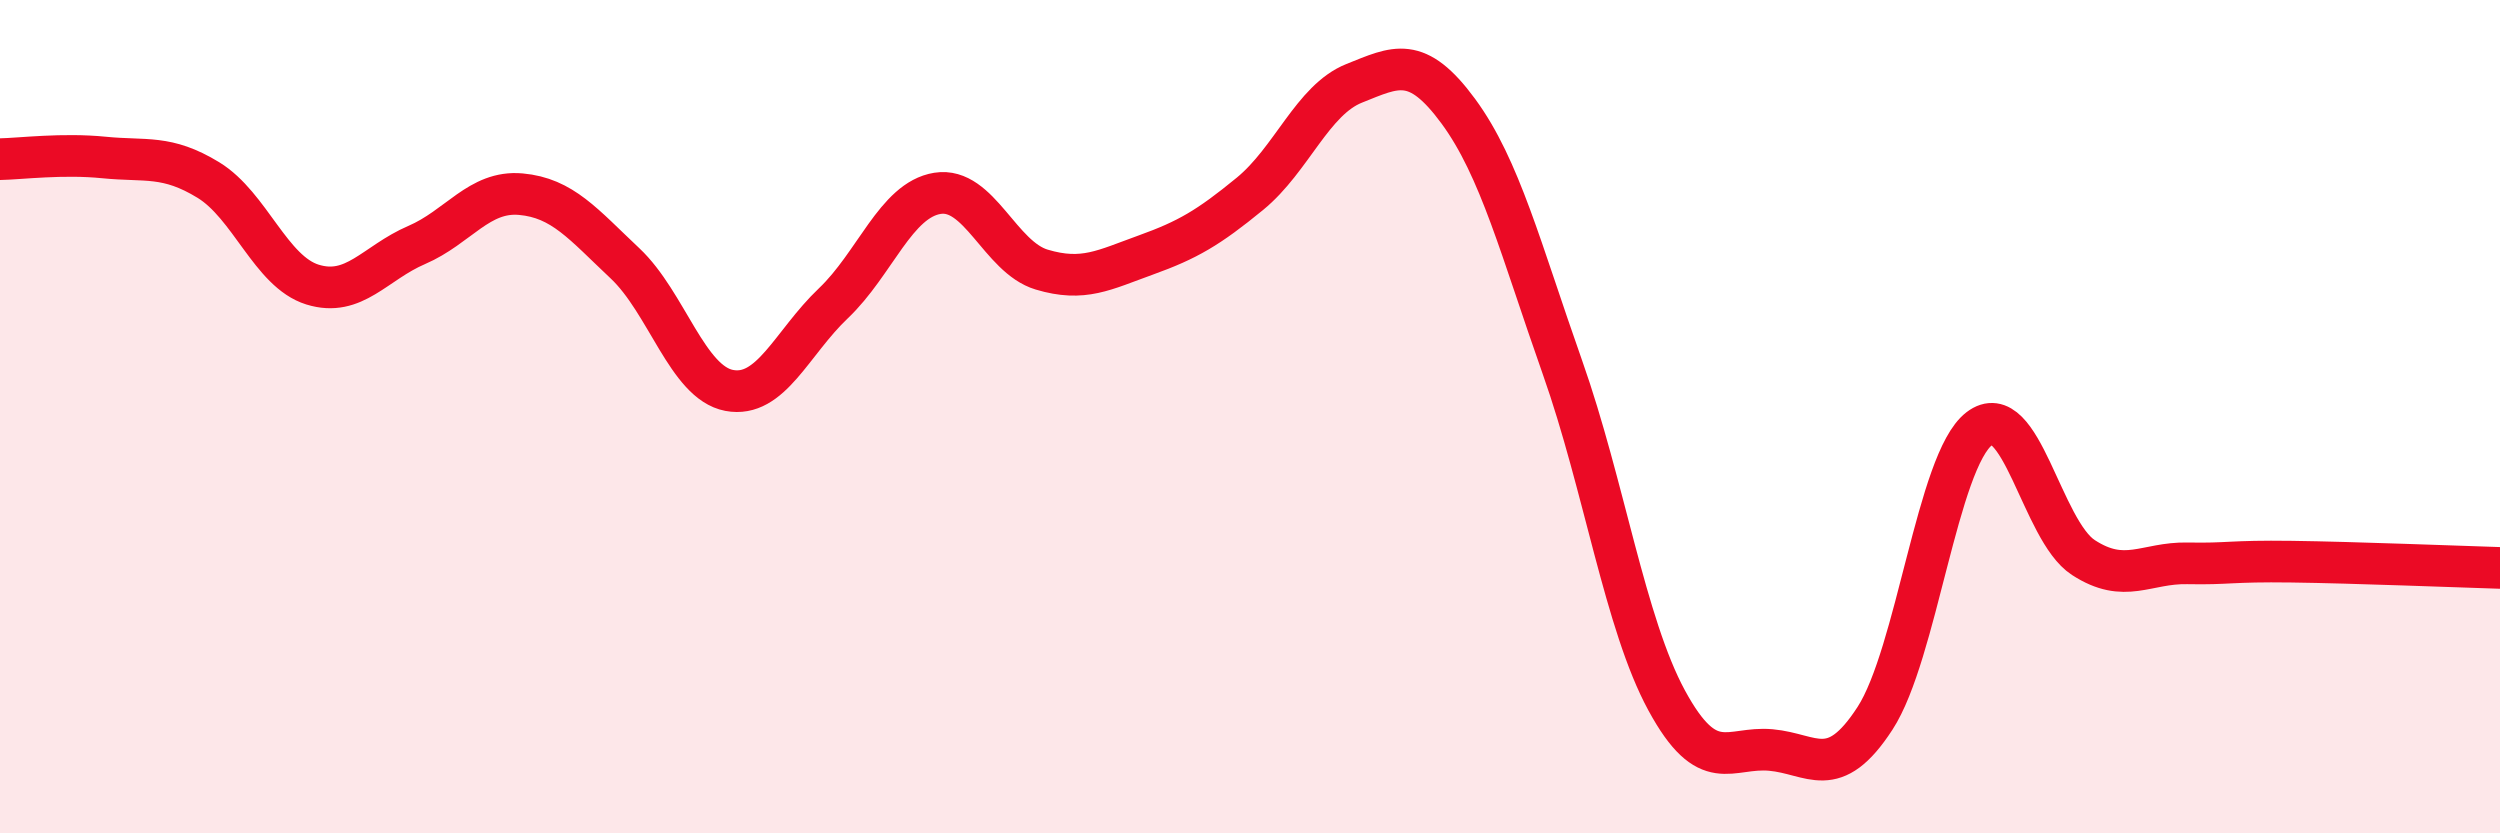
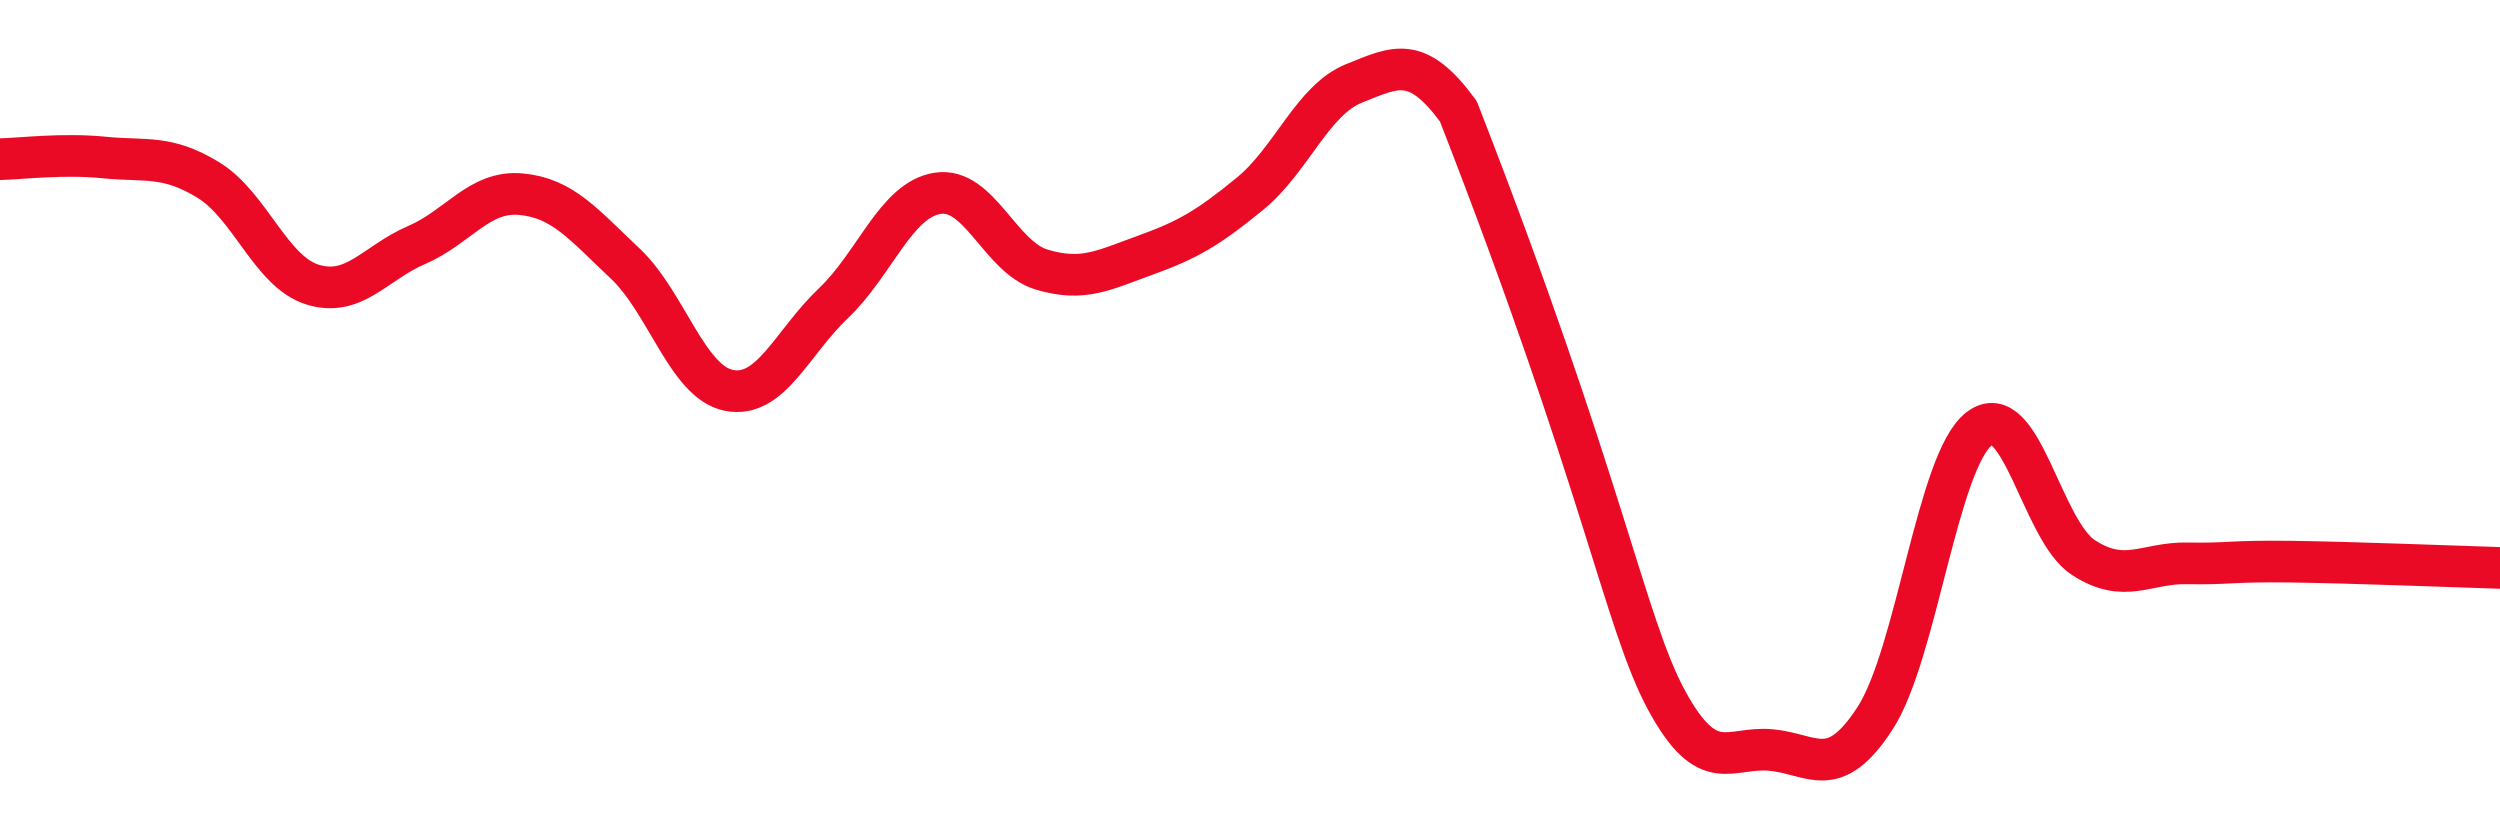
<svg xmlns="http://www.w3.org/2000/svg" width="60" height="20" viewBox="0 0 60 20">
-   <path d="M 0,3.82 C 0.5,3.81 1.5,3.68 2.5,3.78 C 3.5,3.88 4,3.71 5,4.32 C 6,4.93 6.5,6.52 7.5,6.83 C 8.5,7.14 9,6.31 10,5.88 C 11,5.45 11.5,4.57 12.5,4.66 C 13.5,4.75 14,5.38 15,6.32 C 16,7.26 16.5,9.18 17.5,9.37 C 18.5,9.56 19,8.23 20,7.28 C 21,6.33 21.5,4.8 22.5,4.64 C 23.5,4.48 24,6.17 25,6.47 C 26,6.77 26.5,6.48 27.5,6.12 C 28.5,5.76 29,5.47 30,4.65 C 31,3.83 31.5,2.4 32.5,2 C 33.5,1.6 34,1.31 35,2.67 C 36,4.03 36.5,5.99 37.5,8.82 C 38.5,11.65 39,14.97 40,16.81 C 41,18.65 41.5,17.91 42.5,18 C 43.5,18.09 44,18.78 45,17.24 C 46,15.7 46.5,11.06 47.5,10.29 C 48.5,9.52 49,12.73 50,13.38 C 51,14.03 51.5,13.5 52.5,13.52 C 53.5,13.54 53.5,13.46 55,13.48 C 56.5,13.5 59,13.6 60,13.63L60 20L0 20Z" fill="#EB0A25" opacity="0.1" stroke-linecap="round" stroke-linejoin="round" />
-   <path d="M 0,3.82 C 0.5,3.81 1.5,3.68 2.5,3.78 C 3.5,3.88 4,3.71 5,4.32 C 6,4.93 6.5,6.52 7.5,6.83 C 8.5,7.14 9,6.31 10,5.88 C 11,5.45 11.5,4.57 12.5,4.66 C 13.5,4.75 14,5.38 15,6.32 C 16,7.26 16.5,9.18 17.5,9.37 C 18.5,9.56 19,8.23 20,7.28 C 21,6.33 21.5,4.8 22.5,4.64 C 23.5,4.48 24,6.17 25,6.47 C 26,6.77 26.5,6.48 27.5,6.12 C 28.5,5.76 29,5.47 30,4.65 C 31,3.83 31.5,2.4 32.5,2 C 33.5,1.6 34,1.31 35,2.67 C 36,4.03 36.5,5.99 37.5,8.82 C 38.5,11.65 39,14.97 40,16.81 C 41,18.65 41.5,17.91 42.5,18 C 43.5,18.09 44,18.78 45,17.24 C 46,15.7 46.5,11.06 47.5,10.29 C 48.5,9.52 49,12.73 50,13.38 C 51,14.03 51.5,13.5 52.5,13.52 C 53.5,13.54 53.5,13.46 55,13.48 C 56.5,13.5 59,13.6 60,13.63" stroke="#EB0A25" stroke-width="1" fill="none" stroke-linecap="round" stroke-linejoin="round" />
+   <path d="M 0,3.82 C 0.5,3.81 1.5,3.68 2.5,3.78 C 3.5,3.88 4,3.71 5,4.32 C 6,4.93 6.5,6.52 7.5,6.83 C 8.5,7.14 9,6.31 10,5.88 C 11,5.45 11.5,4.57 12.5,4.66 C 13.5,4.75 14,5.38 15,6.32 C 16,7.26 16.5,9.18 17.5,9.37 C 18.5,9.56 19,8.23 20,7.28 C 21,6.33 21.5,4.8 22.5,4.64 C 23.5,4.48 24,6.17 25,6.47 C 26,6.77 26.5,6.48 27.5,6.12 C 28.5,5.76 29,5.47 30,4.65 C 31,3.83 31.5,2.4 32.5,2 C 33.5,1.6 34,1.31 35,2.67 C 38.5,11.65 39,14.97 40,16.81 C 41,18.65 41.5,17.91 42.5,18 C 43.5,18.09 44,18.78 45,17.24 C 46,15.7 46.5,11.06 47.5,10.29 C 48.5,9.52 49,12.73 50,13.38 C 51,14.03 51.5,13.5 52.5,13.52 C 53.5,13.54 53.5,13.46 55,13.48 C 56.5,13.5 59,13.6 60,13.63" stroke="#EB0A25" stroke-width="1" fill="none" stroke-linecap="round" stroke-linejoin="round" />
</svg>